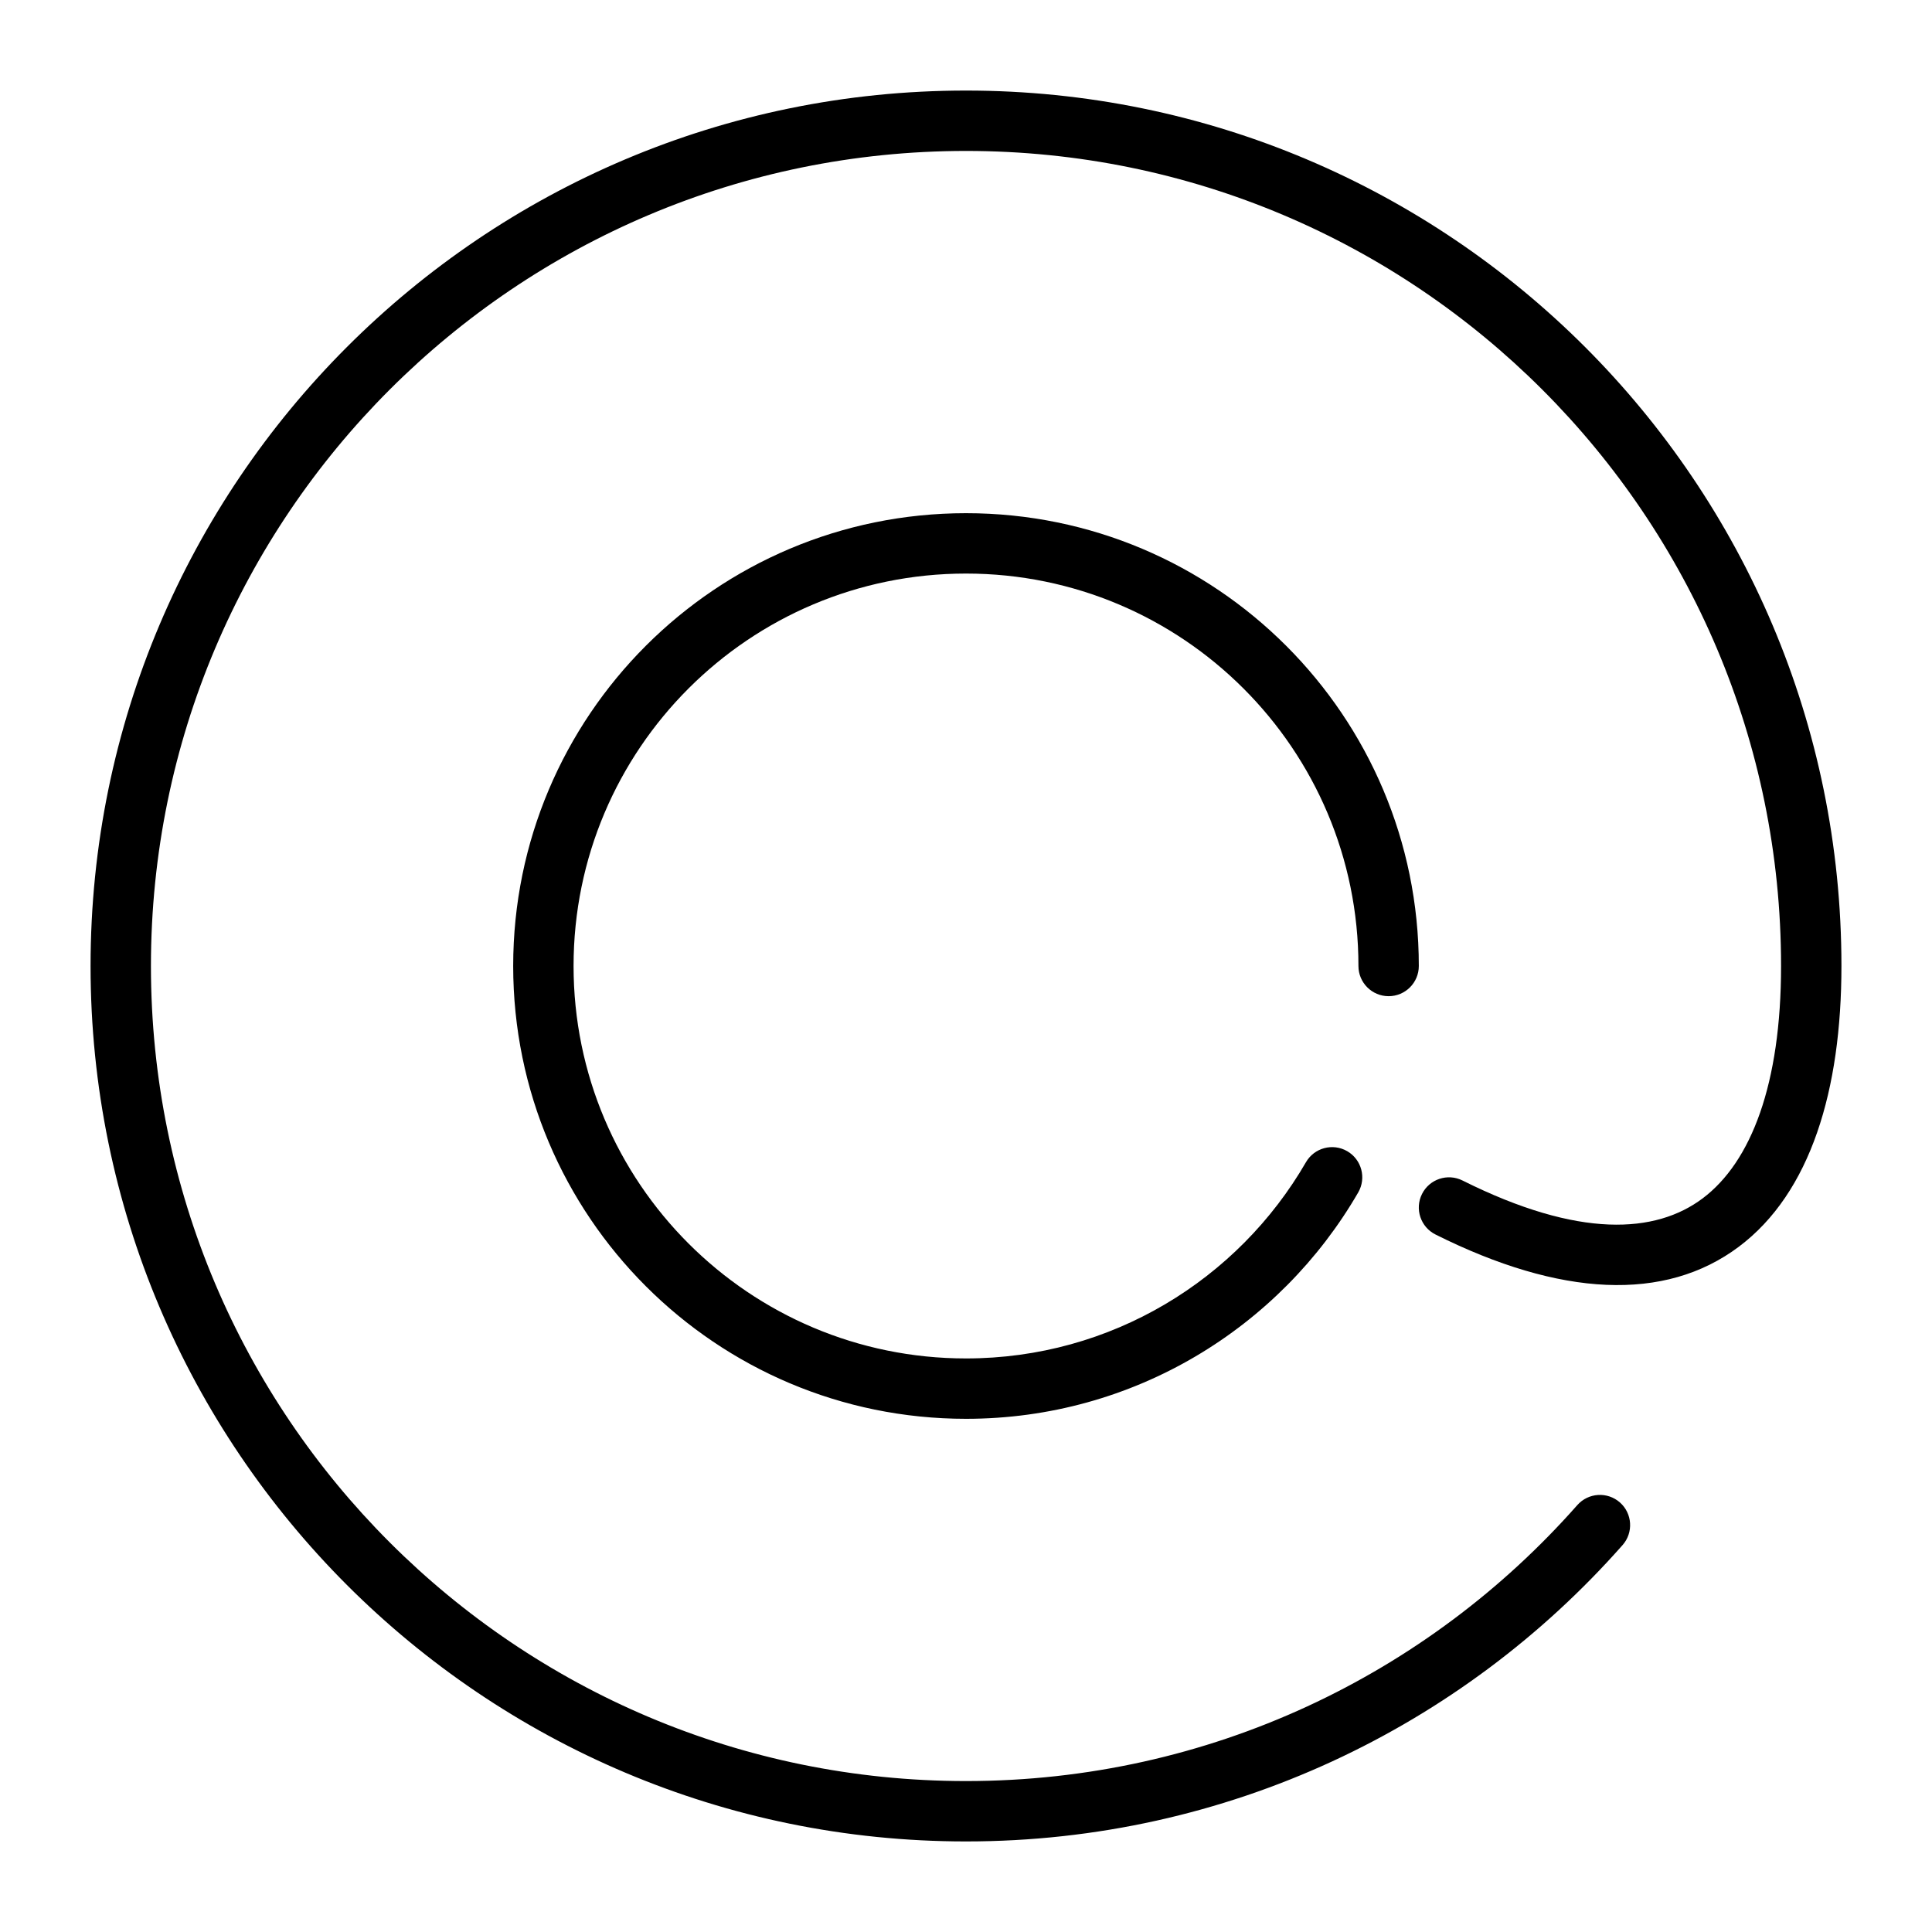
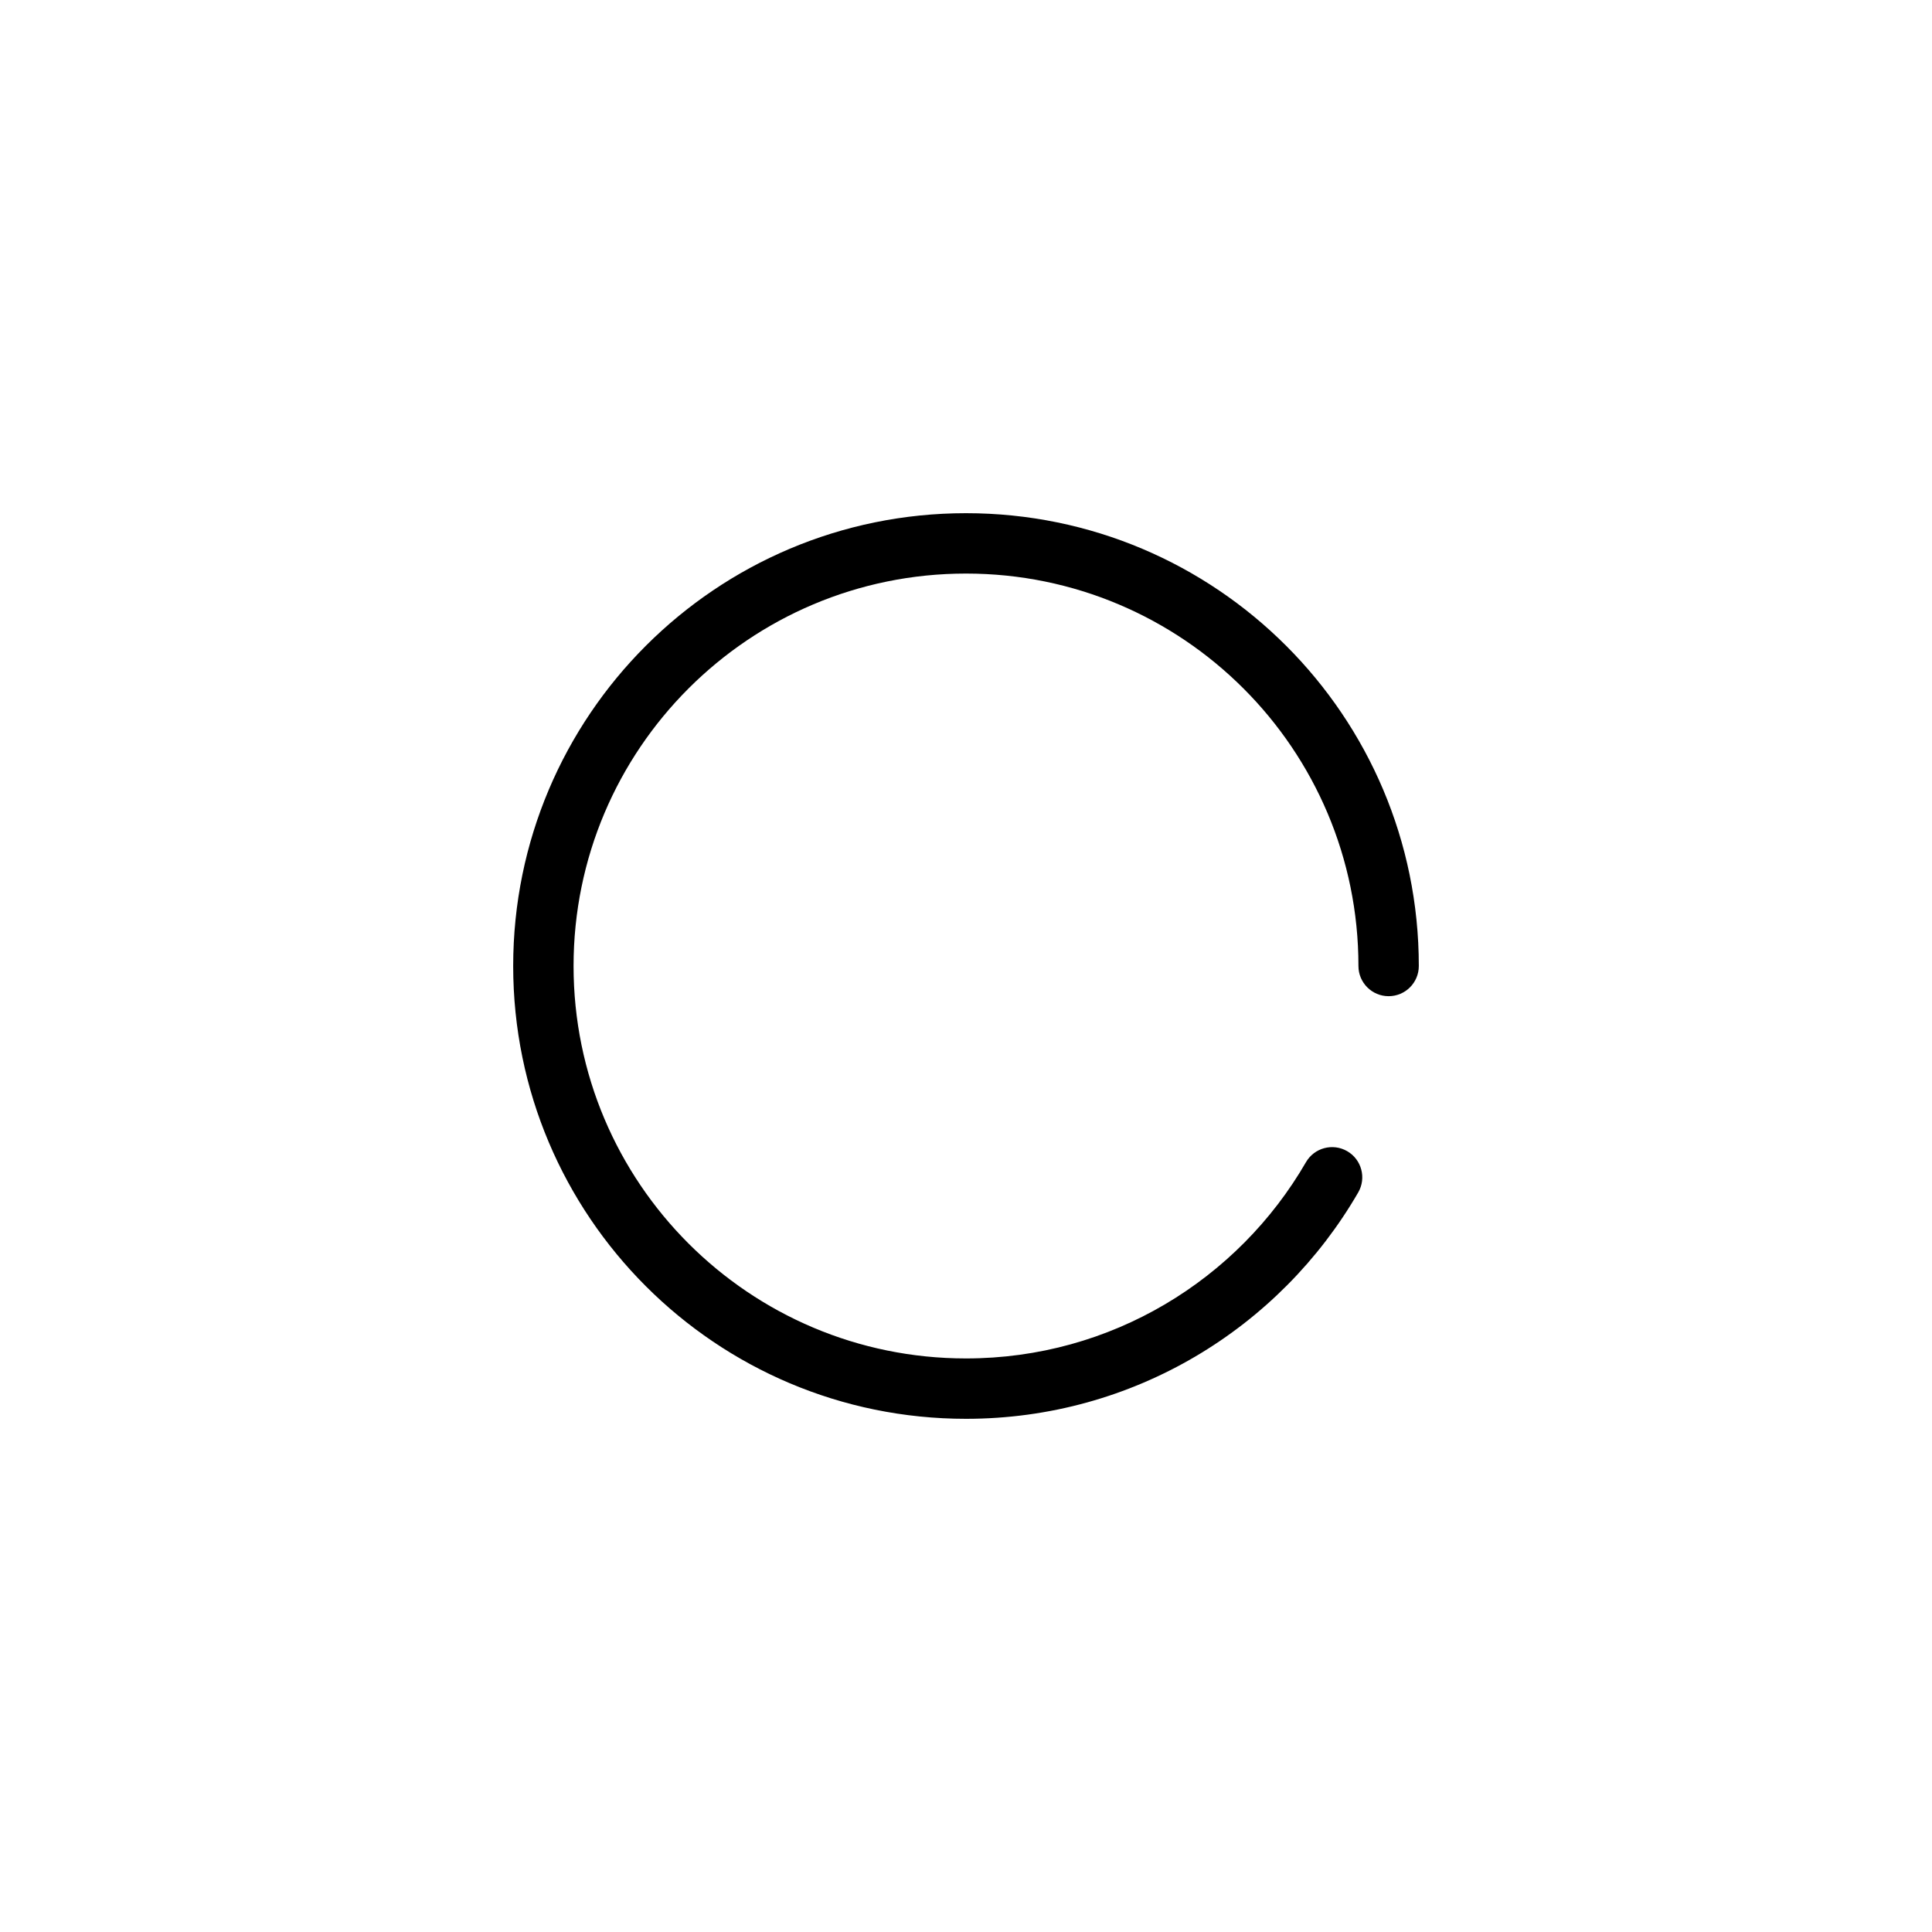
<svg xmlns="http://www.w3.org/2000/svg" width="512" viewBox="0 0 384 384" height="512" preserveAspectRatio="xMidYMid meet">
-   <path fill="#000000" d="M 30 192 C 30 102.531 102.531 30 192 30 C 281.469 30 354 102.531 354 192 C 354 215.41 348.086 230.934 338.398 238.199 C 329.102 245.176 313.871 246.227 290.684 234.633 C 287.719 233.152 284.117 234.352 282.633 237.316 C 281.152 240.281 282.352 243.883 285.316 245.367 C 310.129 257.773 330.898 258.824 345.602 247.801 C 359.914 237.066 366 216.59 366 192 C 366 95.902 288.098 18 192 18 C 95.902 18 18 95.902 18 192 C 18 288.098 95.902 366 192 366 C 243.969 366 290.625 343.207 322.5 307.094 C 324.691 304.609 324.453 300.82 321.973 298.625 C 319.484 296.434 315.695 296.672 313.5 299.152 C 283.809 332.797 240.383 354 192 354 C 102.531 354 30 281.469 30 192 Z M 30 192 " fill-opacity="1" fill-rule="nonzero" />
  <path fill="#000000" d="M 114 192 C 114 148.922 148.922 114 192 114 C 235.078 114 270 148.922 270 192 C 270 195.312 272.688 198 276 198 C 279.312 198 282 195.312 282 192 C 282 142.293 241.707 102 192 102 C 142.293 102 102 142.293 102 192 C 102 241.707 142.293 282 192 282 C 225.32 282 254.402 263.891 269.957 237.004 C 271.613 234.137 270.637 230.465 267.766 228.805 C 264.898 227.148 261.227 228.129 259.57 230.996 C 246.074 254.324 220.863 270 192 270 C 148.922 270 114 235.078 114 192 Z M 114 192 " fill-opacity="1" fill-rule="nonzero" />
</svg>